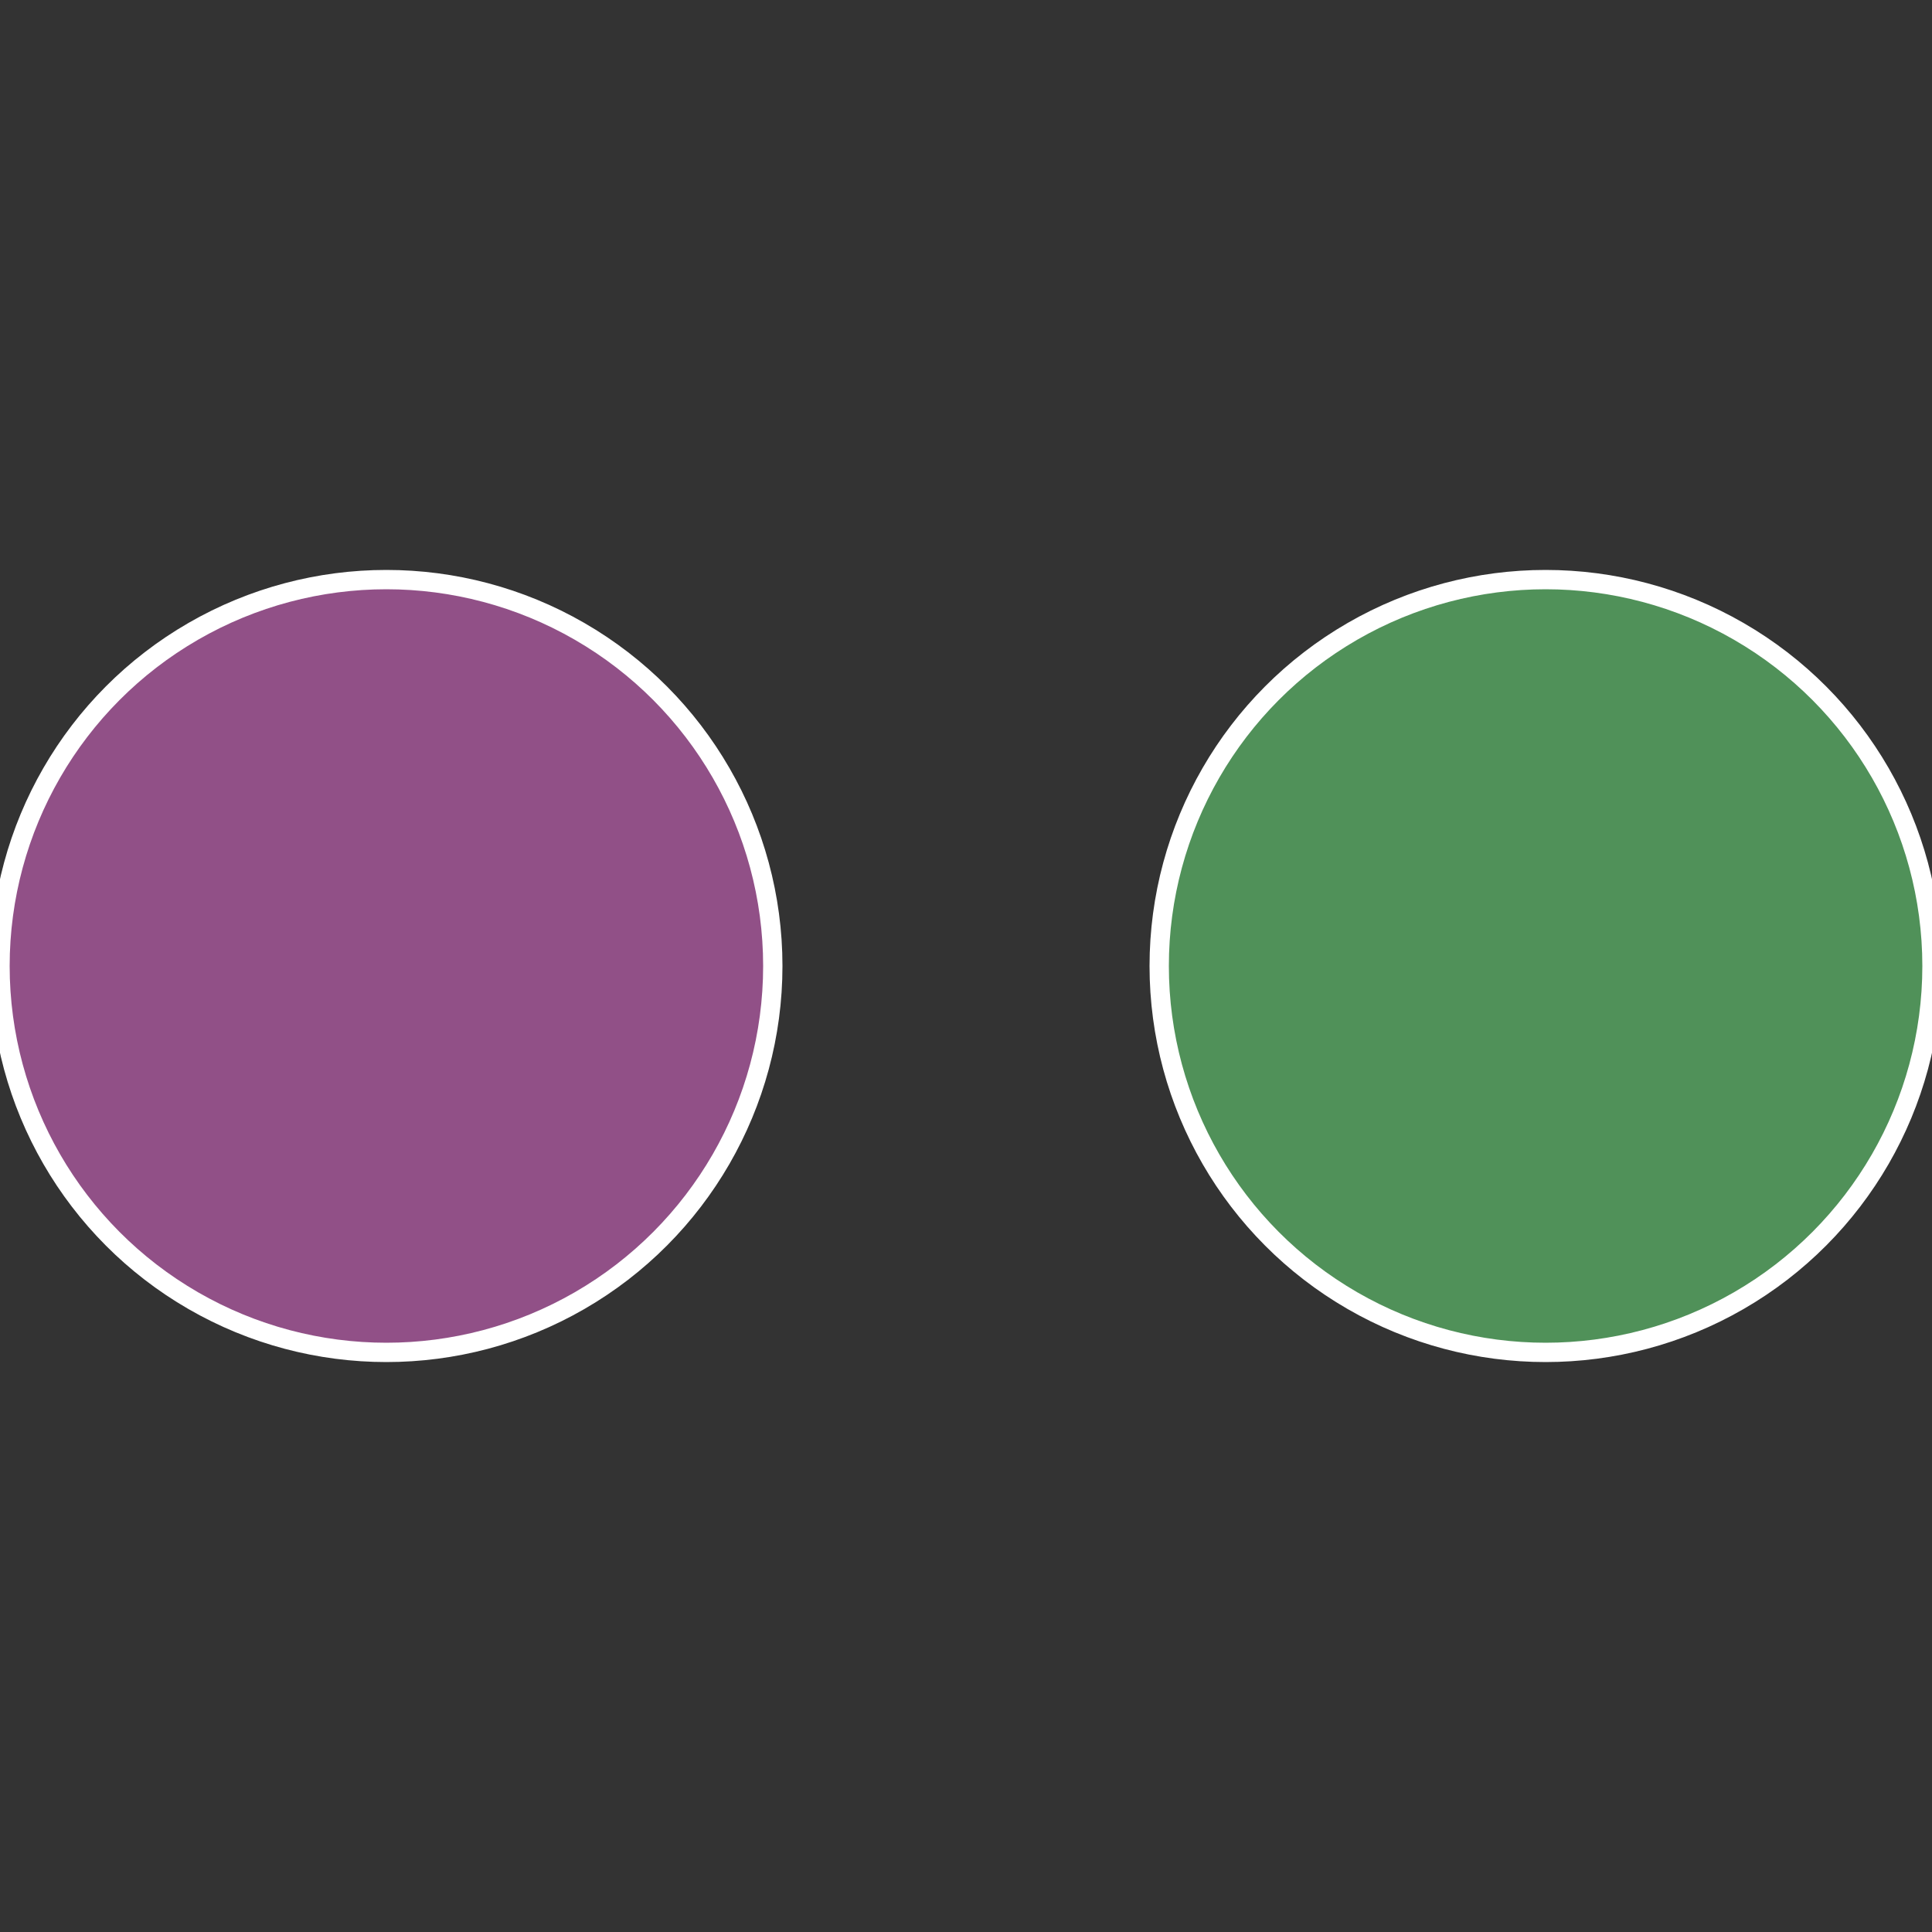
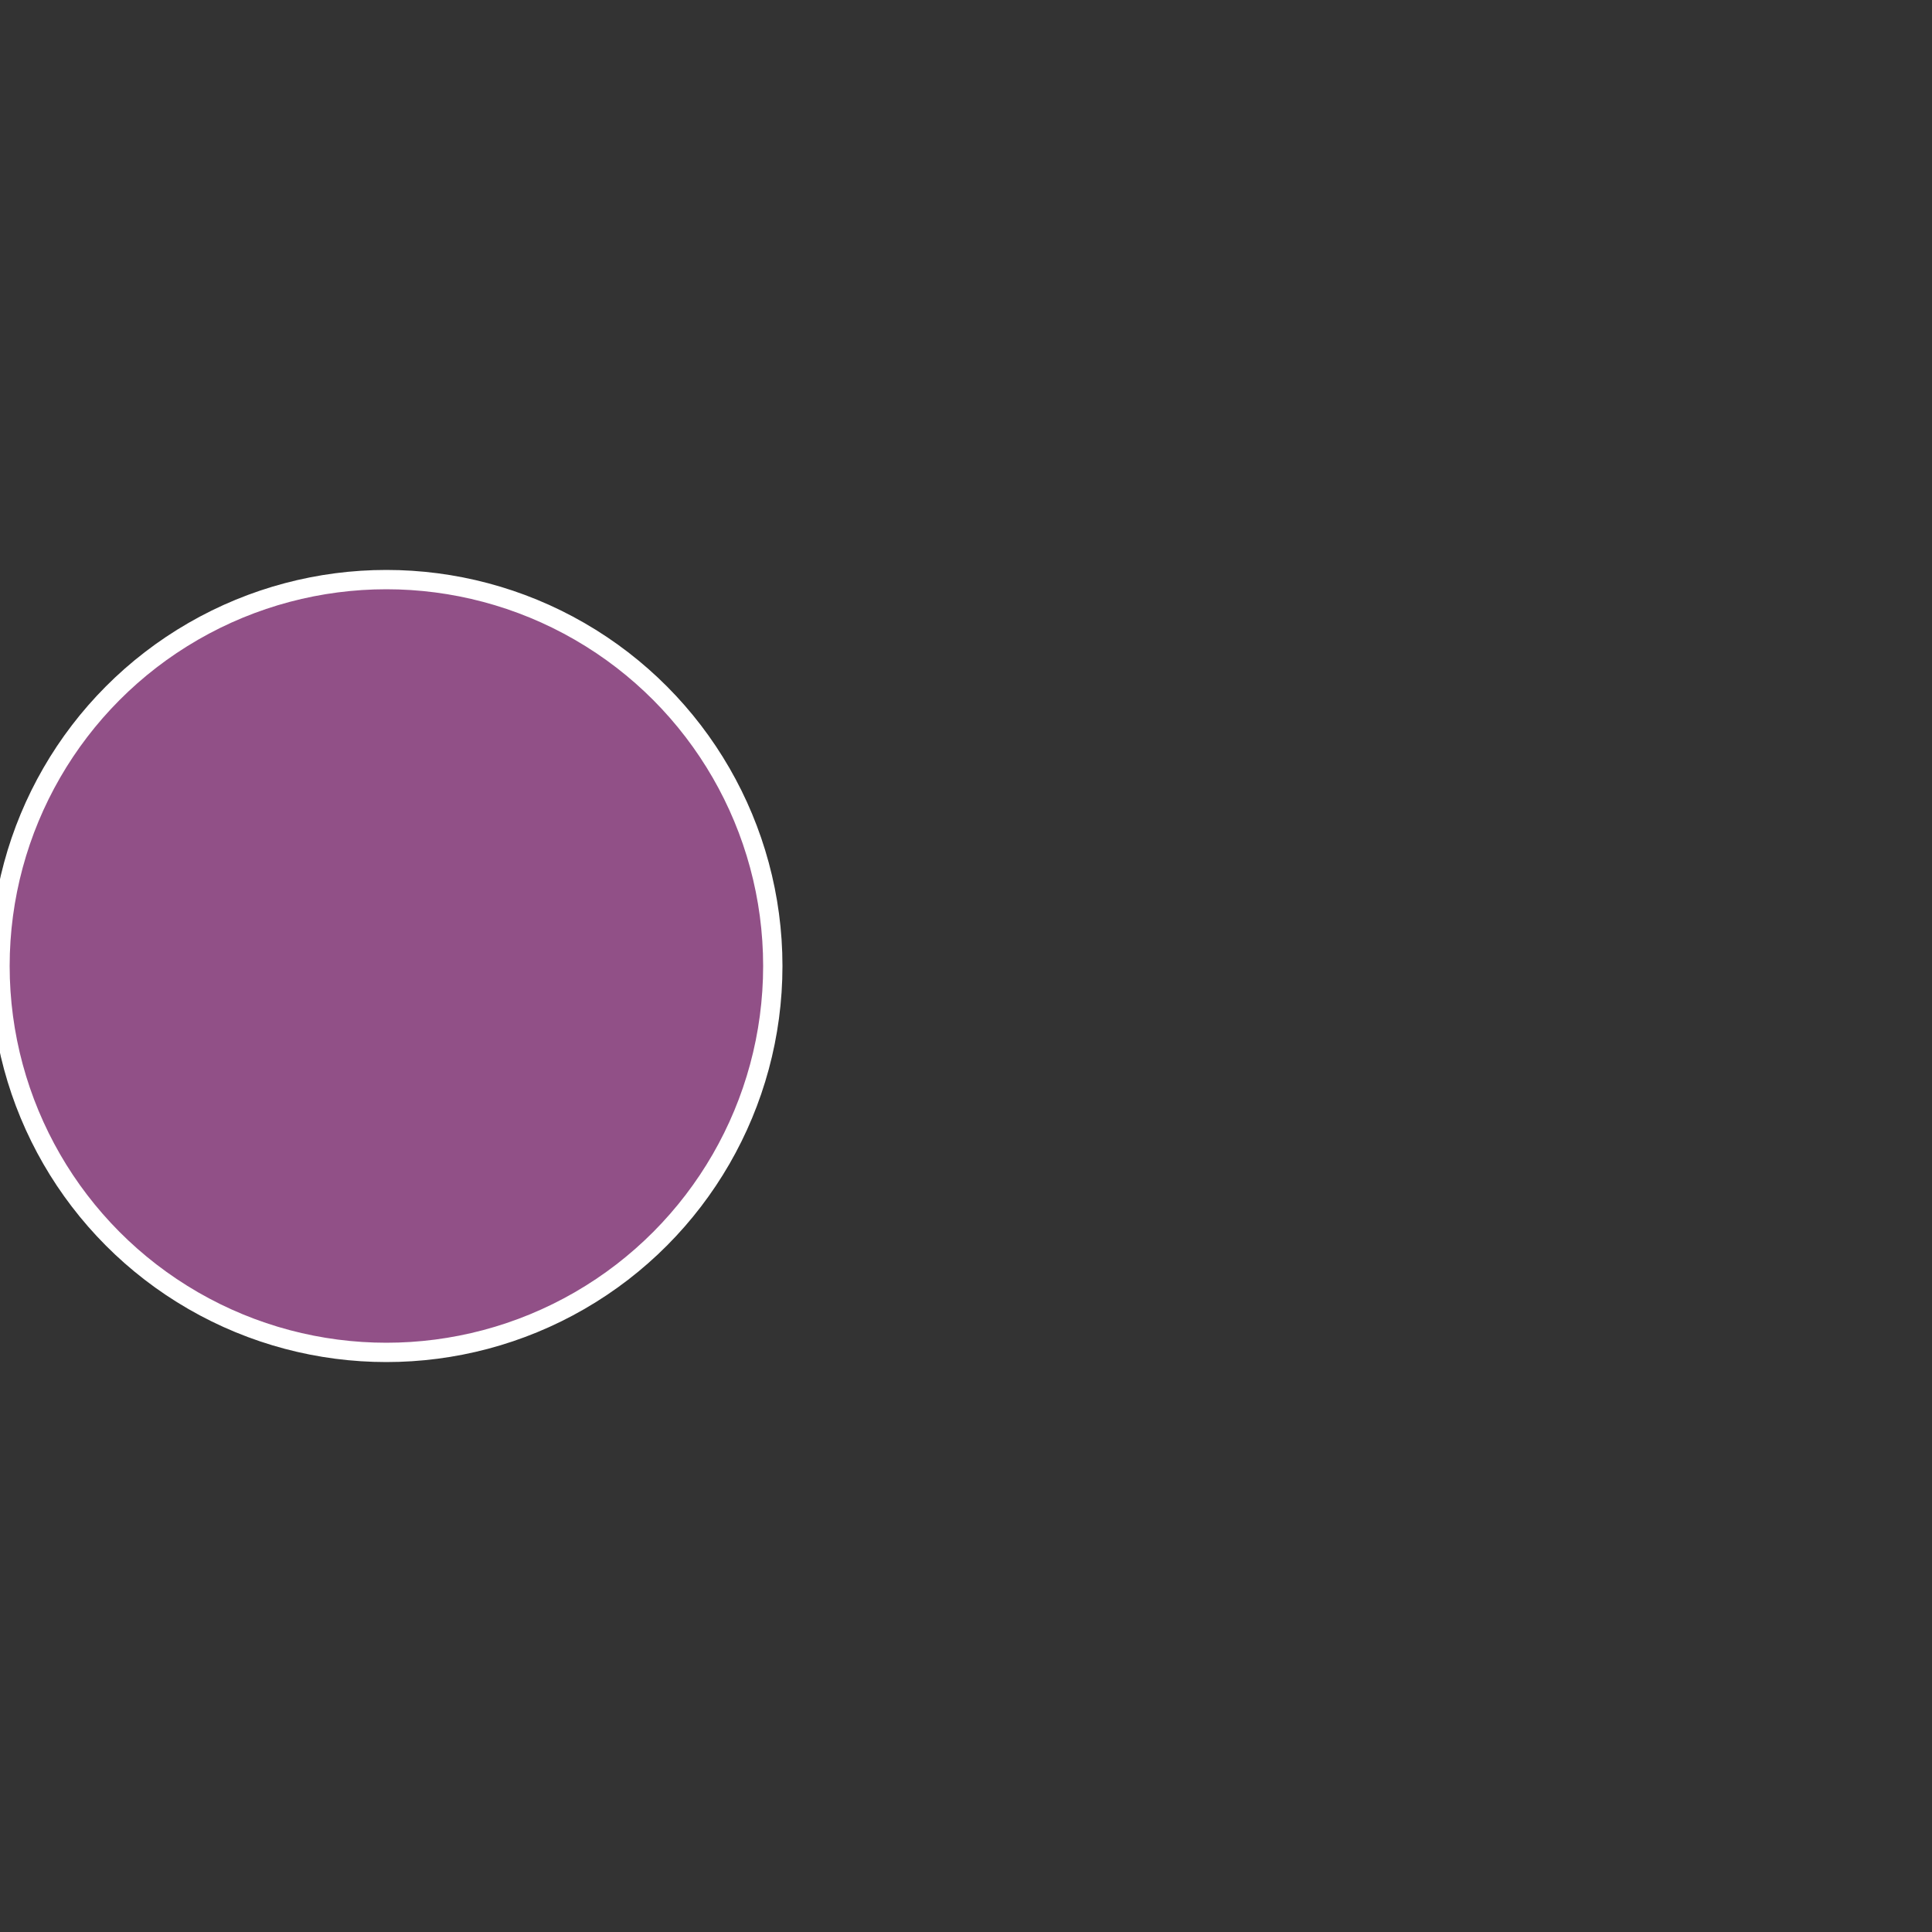
<svg xmlns="http://www.w3.org/2000/svg" width="500" height="500" viewBox="-1 -1 2 2">
  <rect x="-1" y="-1" width="2" height="2" fill="#333333" stroke="none" />
-   <circle cx="0.6" cy="0" r="0.4" fill="#509159" stroke="#fff" stroke-width="1%" />
  <circle cx="-0.6" cy="7.3478807948841E-17" r="0.4" fill="#915087" stroke="#fff" stroke-width="1%" />
</svg>